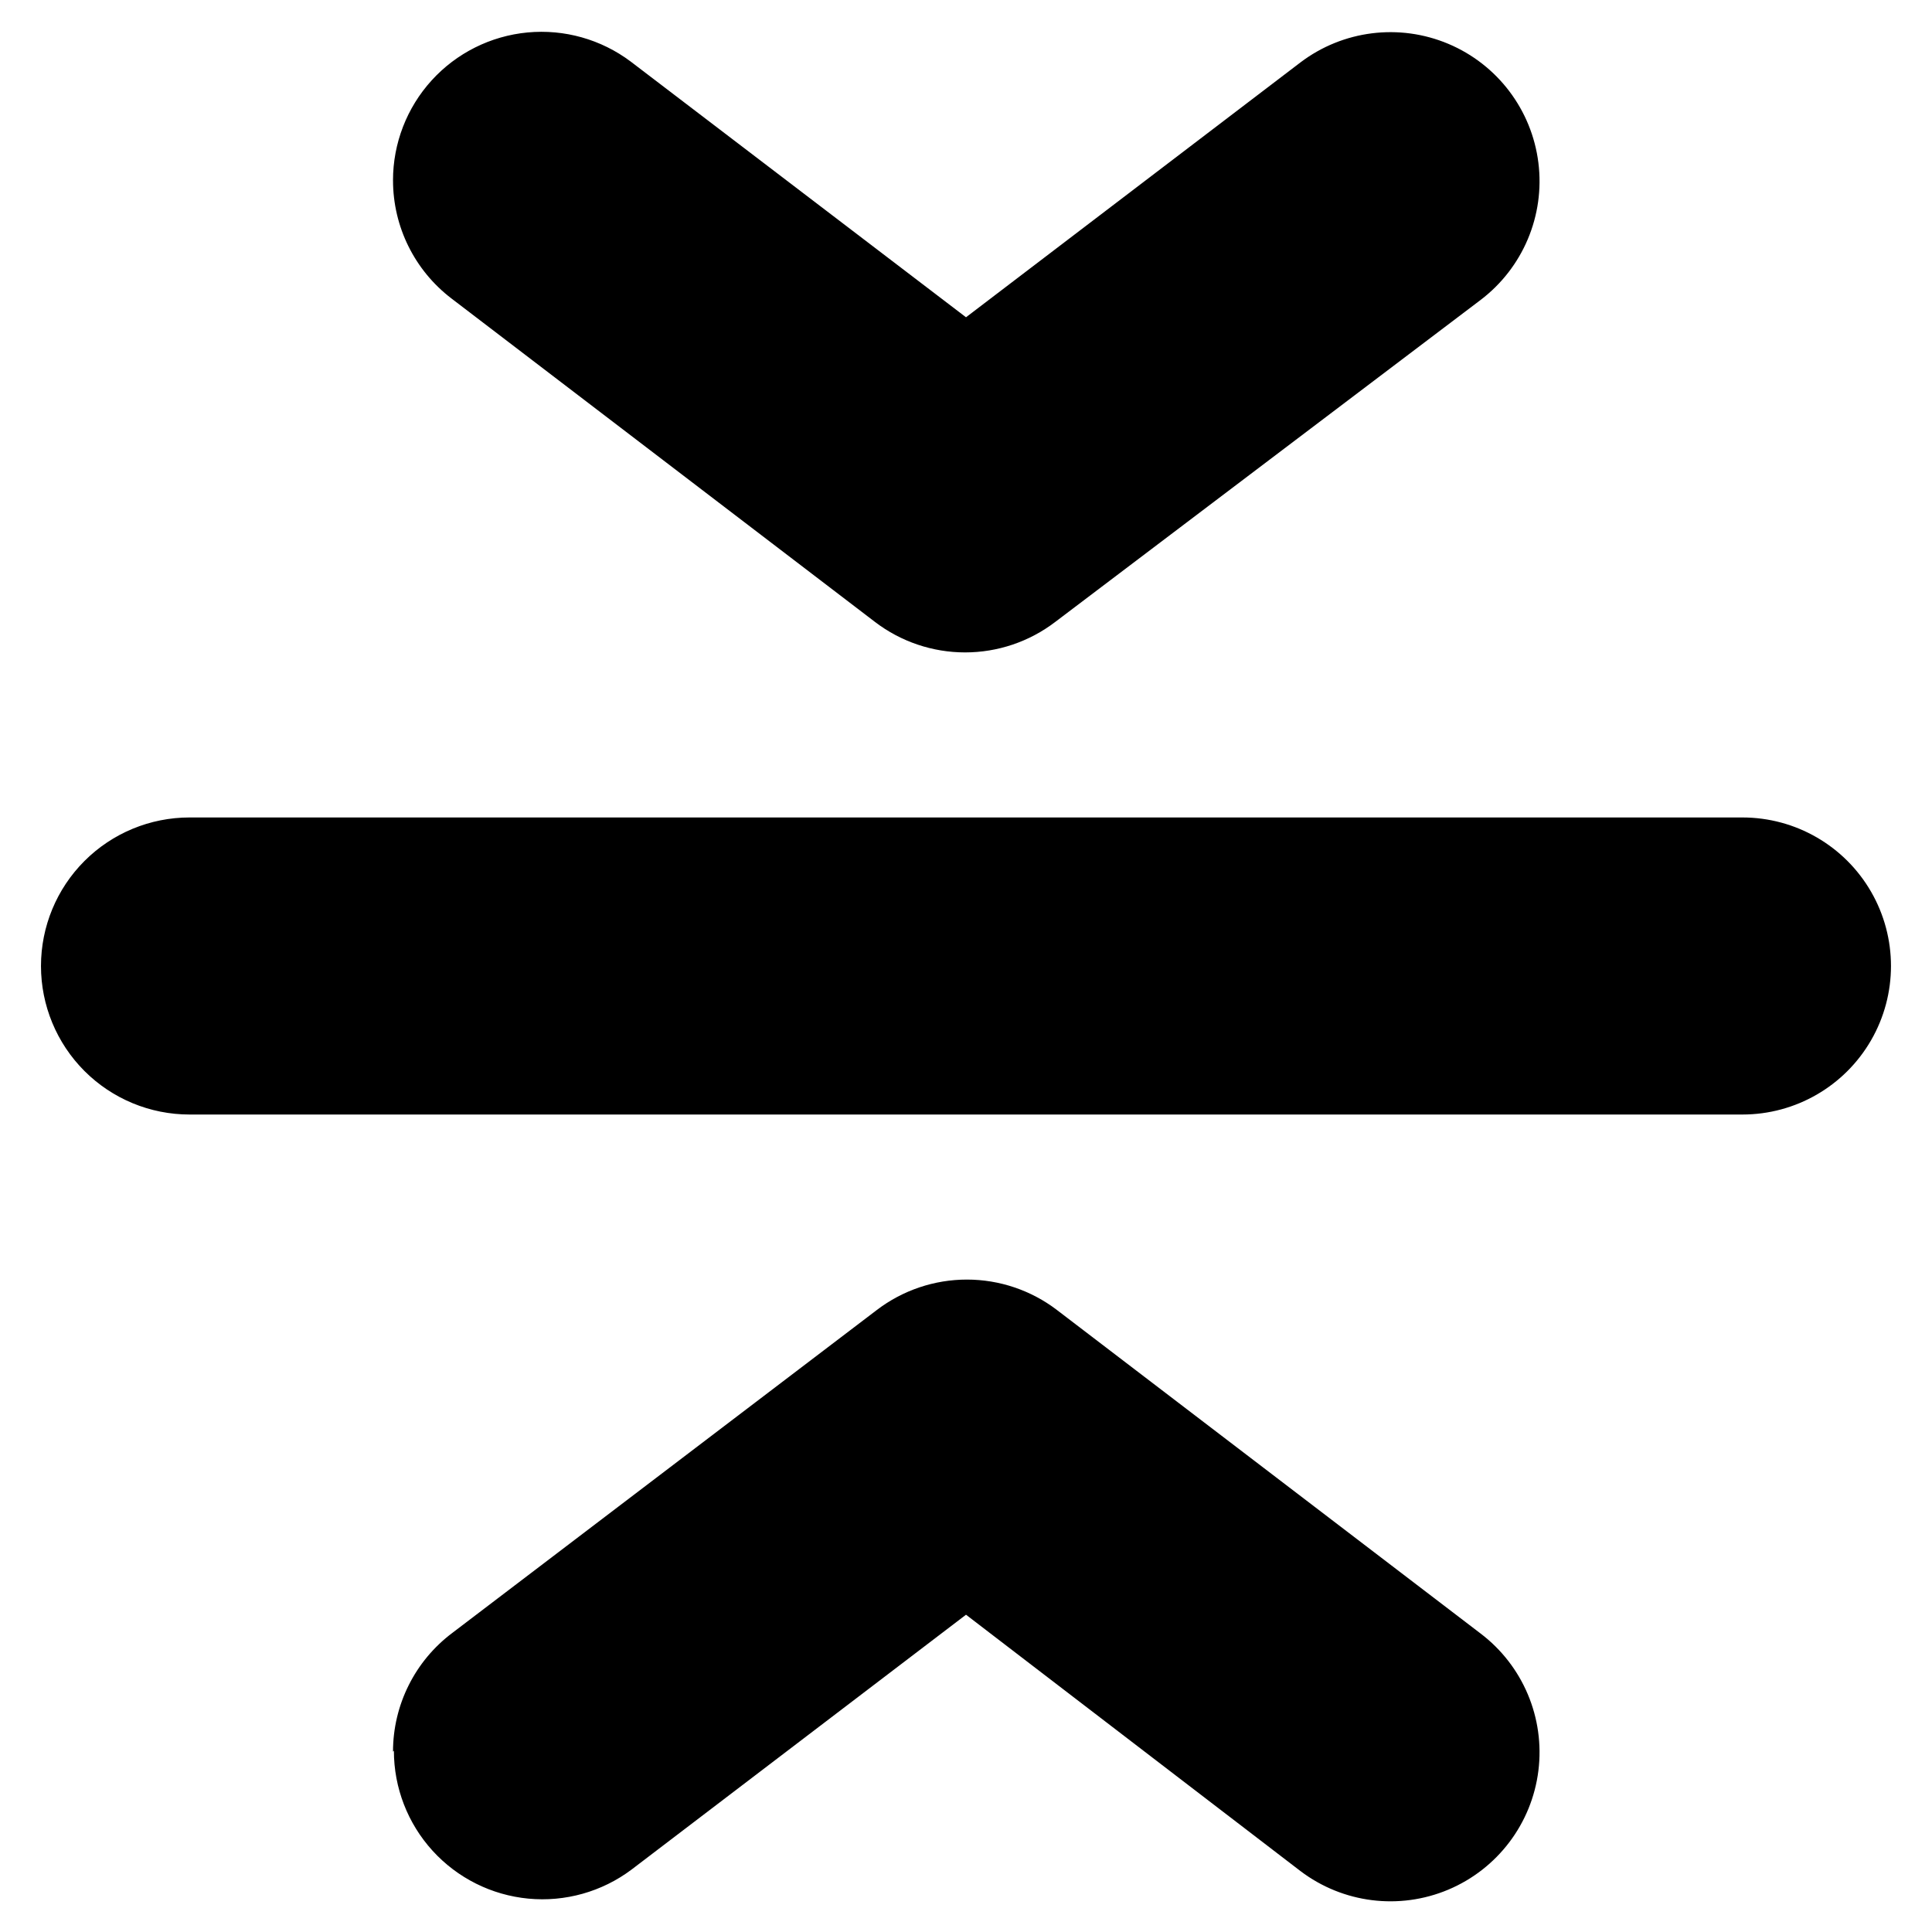
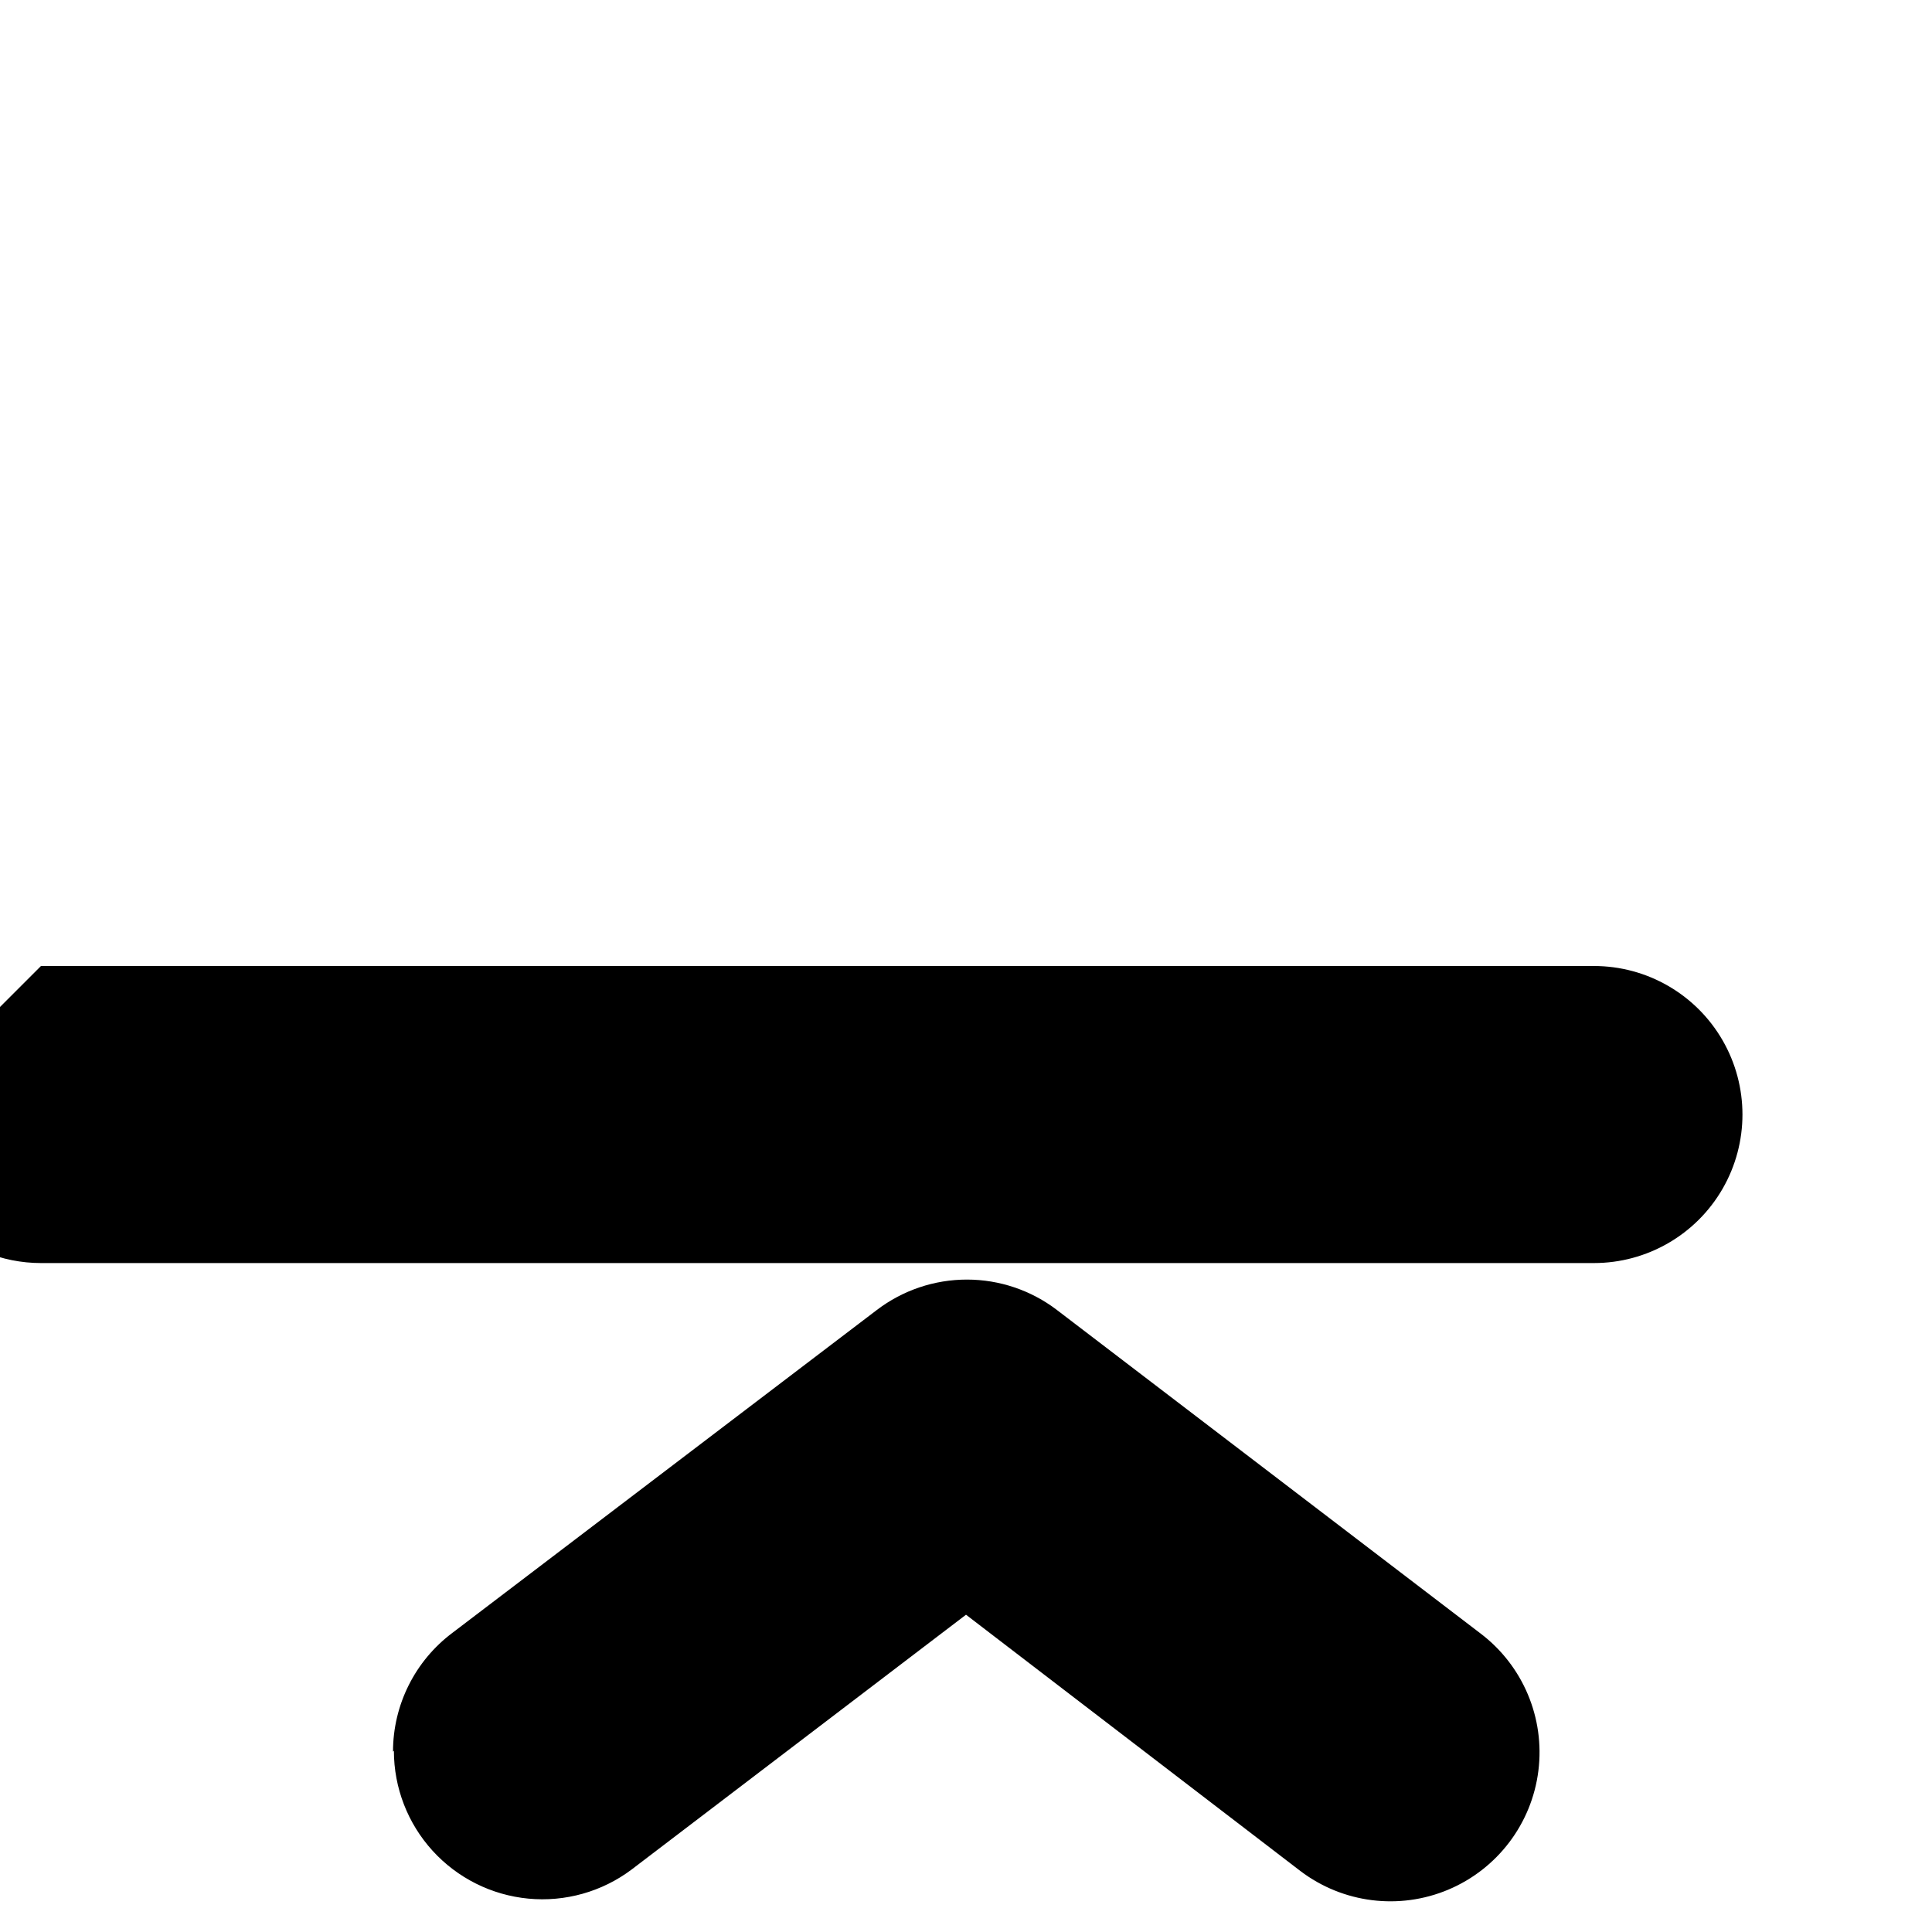
<svg xmlns="http://www.w3.org/2000/svg" fill="#000000" width="800px" height="800px" version="1.1" viewBox="144 144 512 512">
  <g>
-     <path d="m154.86 400c0-10.441 4.148-20.453 11.527-27.832 7.383-7.383 17.395-11.531 27.832-11.531h411.55c14.062 0 27.055 7.504 34.086 19.684 7.031 12.176 7.031 27.18 0 39.359-7.031 12.176-20.023 19.68-34.086 19.68h-411.55c-10.438 0-20.449-4.148-27.832-11.527-7.379-7.383-11.527-17.395-11.527-27.832z" />
-     <path d="m248.15 191.79c0-9.797 3.652-19.242 10.242-26.488s15.648-11.773 25.398-12.699c9.75-0.922 19.496 1.82 27.336 7.699l88.875 67.777 88.637-67.543c11.25-8.52 26.191-10.395 39.195-4.914 13.004 5.484 22.098 17.488 23.852 31.488 1.758 14.004-4.094 27.879-15.34 36.402l-112.73 85.332c-6.856 5.223-15.234 8.051-23.852 8.051-8.617 0-16.996-2.828-23.852-8.051l-112.25-85.727c-9.777-7.449-15.516-19.039-15.508-31.328z" />
+     <path d="m154.86 400h411.55c14.062 0 27.055 7.504 34.086 19.684 7.031 12.176 7.031 27.18 0 39.359-7.031 12.176-20.023 19.68-34.086 19.68h-411.55c-10.438 0-20.449-4.148-27.832-11.527-7.379-7.383-11.527-17.395-11.527-27.832z" />
    <path d="m248.15 608.21c0-12.391 5.832-24.055 15.742-31.488l112.49-85.57c6.856-5.223 15.234-8.051 23.852-8.051s16.996 2.828 23.852 8.051l112.26 85.727c11.246 8.523 17.098 22.398 15.34 36.402-1.754 14-10.848 26.004-23.852 31.488-13.004 5.481-27.945 3.606-39.195-4.914l-88.637-67.938-88.641 67.543c-7.836 5.879-17.582 8.621-27.332 7.695-9.754-0.926-18.809-5.453-25.402-12.699-6.59-7.246-10.242-16.688-10.242-26.484z" />
  </g>
</svg>